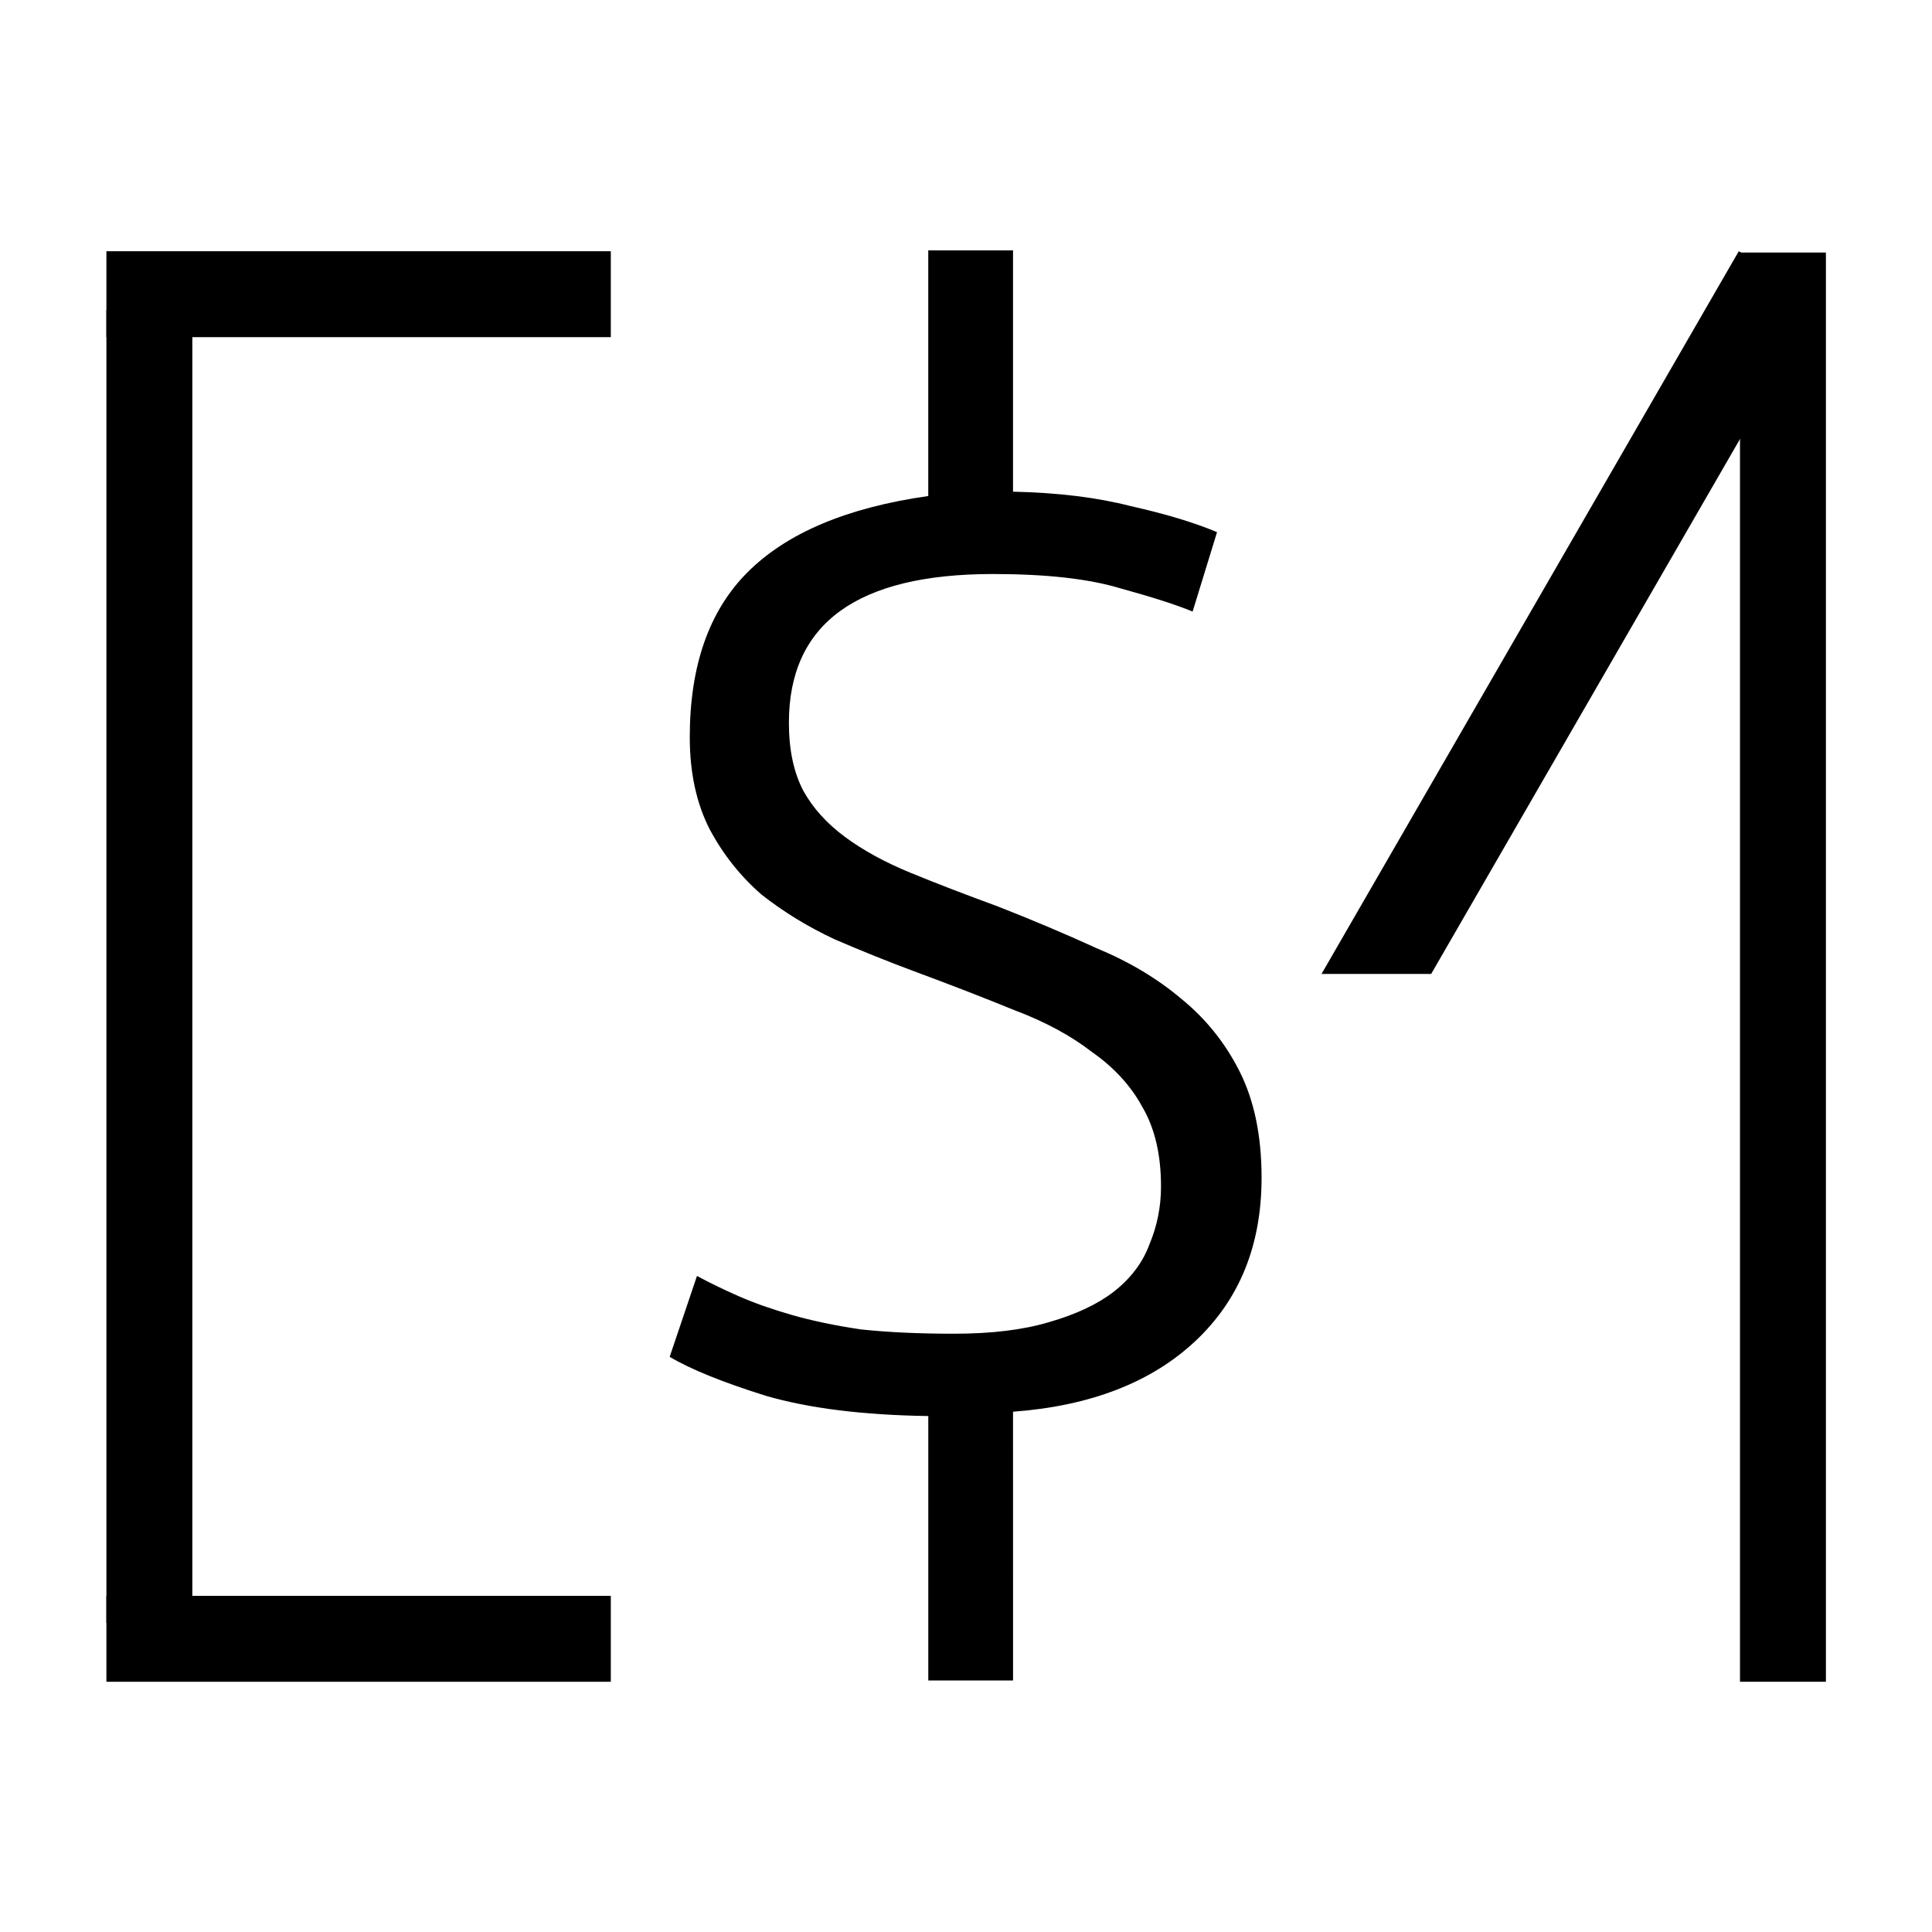
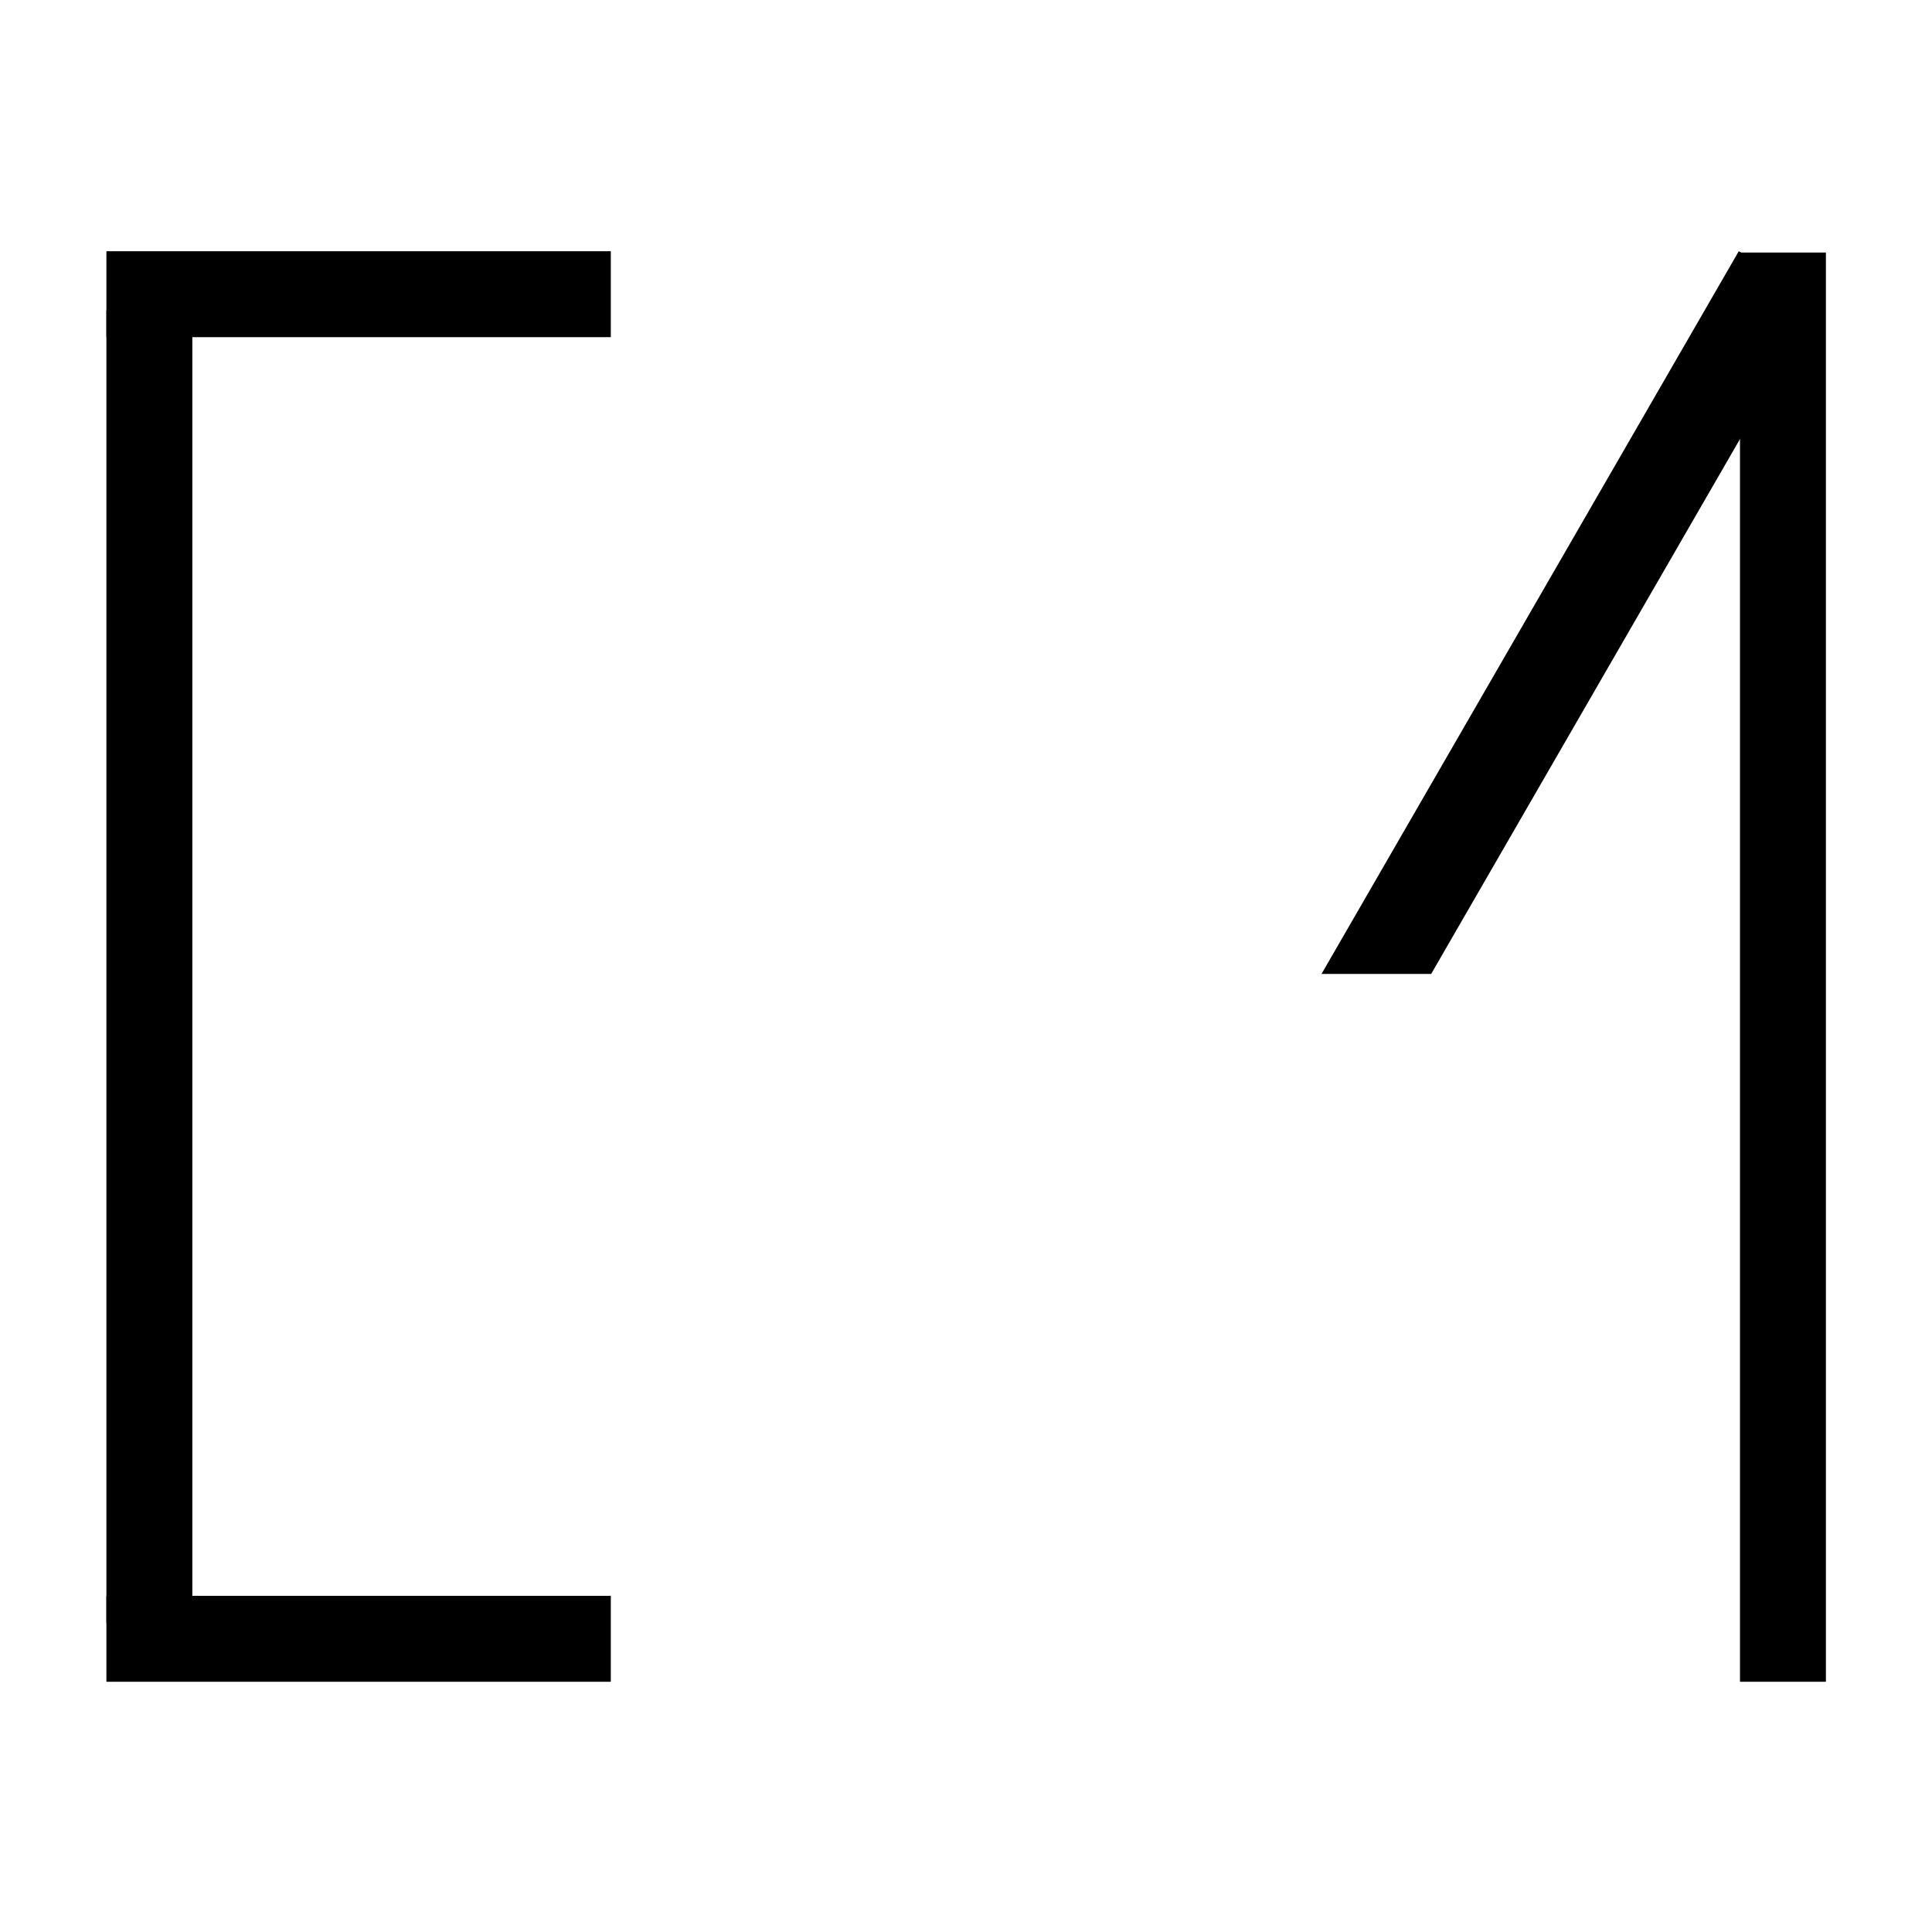
<svg xmlns="http://www.w3.org/2000/svg" xmlns:ns1="http://www.inkscape.org/namespaces/inkscape" xmlns:ns2="http://sodipodi.sourceforge.net/DTD/sodipodi-0.dtd" width="512" height="512" viewBox="0 0 512 512" id="svg2" version="1.1" ns1:version="0.91 r13725" ns2:docname="favicon.svg" ns1:export-filename="/home/skylar/Documents/Projects/Assets/DontSellMe/favicon.png" ns1:export-xdpi="5.625" ns1:export-ydpi="5.625">
  <defs id="defs4" />
  <ns2:namedview id="base" pagecolor="#ffffff" bordercolor="#666666" borderopacity="1.0" ns1:pageopacity="0.0" ns1:pageshadow="2" ns1:zoom="0.98994949" ns1:cx="64.860156" ns1:cy="321.53193" ns1:document-units="px" ns1:current-layer="layer1" showgrid="false" units="px" ns1:window-width="1440" ns1:window-height="846" ns1:window-x="1024" ns1:window-y="252" ns1:window-maximized="1" showguides="true" />
  <g ns1:label="Layer 1" ns1:groupmode="layer" id="layer1" transform="translate(0,-540.362)">
    <g id="g4166" transform="matrix(1.133,0,0,1.139,-34.292,-110.995)" clip-path="none" style="fill:#000000;fill-opacity:1;stroke:#000000;stroke-width:0;stroke-miterlimit:4;stroke-dasharray:none;stroke-opacity:1">
      <g transform="matrix(1.042,0,0,1.042,-10.62,-33.822)" id="text4136" style="font-style:normal;font-weight:normal;font-size:329.261px;line-height:125%;font-family:sans-serif;letter-spacing:0px;word-spacing:0px;fill:#000000;fill-opacity:1;stroke:#000000;stroke-width:0;stroke-linecap:butt;stroke-linejoin:miter;stroke-miterlimit:4;stroke-dasharray:none;stroke-opacity:1">
-         <path ns1:connector-curvature="0" id="path4158" style="font-style:normal;font-variant:normal;font-weight:300;font-stretch:normal;font-size:322.5px;font-family:Ubuntu;-inkscape-font-specification:'Ubuntu Light';fill:#000000;fill-opacity:1;stroke:#000000;stroke-width:0;stroke-miterlimit:4;stroke-dasharray:none;stroke-opacity:1" d="m 266.642,956.51 -19.027,0 0,-59.044 c -14.62,-0.215 -26.767,-1.72 -36.443,-4.515 -9.675,-3.01 -16.878,-5.912 -21.608,-8.707 l 6.128,-18.06 c 2.795,1.505 5.912,3.01 9.352,4.515 3.44,1.505 7.418,2.902 11.932,4.192 4.515,1.29 9.675,2.365 15.48,3.225 6.02,0.645 13.008,0.968 20.962,0.968 8.385,0 15.48,-0.86 21.285,-2.58 6.02,-1.72 10.857,-3.978 14.512,-6.772 3.87,-3.01 6.558,-6.558 8.062,-10.643 1.72,-4.085 2.58,-8.385 2.58,-12.9 0,-7.095 -1.397,-13.008 -4.192,-17.738 -2.58,-4.73 -6.343,-8.815 -11.287,-12.255 -4.73,-3.655 -10.535,-6.772 -17.415,-9.352 -6.88,-2.795 -14.405,-5.697 -22.575,-8.707 -5.805,-2.15 -11.717,-4.515 -17.738,-7.095 -6.02,-2.795 -11.502,-6.128 -16.448,-9.998 -4.73,-4.085 -8.6,-8.922 -11.61,-14.512 -3.01,-5.805 -4.515,-12.685 -4.515,-20.64 0,-15.91 4.3,-28.165 12.9,-36.765 8.815,-8.815 22.36,-14.512 40.635,-17.093 l 0,-54.85 19.027,0 0,53.883 c 10.105,0.215 18.92,1.29 26.445,3.225 7.74,1.72 14.19,3.655 19.35,5.805 l -5.482,17.738 c -3.655,-1.505 -9.03,-3.225 -16.125,-5.16 -7.095,-2.15 -16.663,-3.225 -28.703,-3.225 -30.53,0 -45.795,11.072 -45.795,33.218 0,6.02 1.075,11.072 3.225,15.158 2.15,3.87 5.268,7.31 9.352,10.32 4.085,3.01 9.03,5.697 14.835,8.062 5.805,2.365 12.255,4.838 19.35,7.418 7.74,3.01 15.158,6.128 22.253,9.352 7.31,3.01 13.652,6.772 19.027,11.287 5.59,4.515 9.998,9.998 13.223,16.448 3.225,6.45 4.838,14.297 4.838,23.543 0,15.05 -4.945,27.198 -14.835,36.443 -9.89,9.245 -23.543,14.512 -40.958,15.803 z" ns2:nodetypes="ccccccsscscccscccccccssccccccccsscsscccssscc" />
-       </g>
+         </g>
    </g>
    <g id="g4256" transform="matrix(1.133,0,0,1.133,-32.784,-105.785)">
      <path ns1:connector-curvature="0" id="path4216" d="m 435.637,629.062 -97.599,169.045 25.648,0 91.187,-157.94 -19.236,-11.106 z" style="font-style:normal;font-variant:normal;font-weight:300;font-stretch:normal;font-size:322.5px;line-height:125%;font-family:Ubuntu;-inkscape-font-specification:'Ubuntu Light';letter-spacing:0px;word-spacing:0px;fill:#000000;fill-opacity:1;stroke:#000000;stroke-width:0;stroke-linecap:butt;stroke-linejoin:miter;stroke-miterlimit:4;stroke-dasharray:none;stroke-opacity:1" />
      <path ns1:connector-curvature="0" id="path4220" style="font-style:normal;font-variant:normal;font-weight:300;font-stretch:normal;font-size:322.5px;line-height:125%;font-family:Ubuntu;-inkscape-font-specification:'Ubuntu Light';letter-spacing:0px;word-spacing:0px;fill:#000000;fill-opacity:1;stroke:#000000;stroke-width:0;stroke-linecap:butt;stroke-linejoin:miter;stroke-miterlimit:4;stroke-dasharray:none;stroke-opacity:1" d="m 435.923,629.366 20.095,0 0,334.296 -20.095,0 0,-334.296 z" />
    </g>
    <g id="g4251" transform="matrix(1.133,0,0,1.133,-32.784,-105.782)">
      <path d="m 53.825,642.827 20.095,0 0,307.071 -20.095,0 0,-307.071 z" style="font-style:normal;font-variant:normal;font-weight:300;font-stretch:normal;font-size:322.5px;line-height:125%;font-family:Ubuntu;-inkscape-font-specification:'Ubuntu Light';letter-spacing:0px;word-spacing:0px;fill:#000000;fill-opacity:1;stroke:#000000;stroke-width:0;stroke-linecap:butt;stroke-linejoin:miter;stroke-miterlimit:4;stroke-dasharray:none;stroke-opacity:1" id="path4245" ns1:connector-curvature="0" />
      <path d="m 171.804,943.567 0,20.095 -117.979,0 0,-20.095 117.979,0 z" style="font-style:normal;font-variant:normal;font-weight:300;font-stretch:normal;font-size:322.5px;line-height:125%;font-family:Ubuntu;-inkscape-font-specification:'Ubuntu Light';letter-spacing:0px;word-spacing:0px;fill:#000000;fill-opacity:1;stroke:#000000;stroke-width:0;stroke-linecap:butt;stroke-linejoin:miter;stroke-miterlimit:4;stroke-dasharray:none;stroke-opacity:1" id="path4249" ns1:connector-curvature="0" />
      <path ns1:connector-curvature="0" id="path4247" style="font-style:normal;font-variant:normal;font-weight:300;font-stretch:normal;font-size:322.5px;line-height:125%;font-family:Ubuntu;-inkscape-font-specification:'Ubuntu Light';letter-spacing:0px;word-spacing:0px;fill:#000000;fill-opacity:1;stroke:#000000;stroke-width:0;stroke-linecap:butt;stroke-linejoin:miter;stroke-miterlimit:4;stroke-dasharray:none;stroke-opacity:1" d="m 171.806,629.061 0,20.095 -117.981,0 0,-20.095 117.981,0 z" />
    </g>
  </g>
</svg>